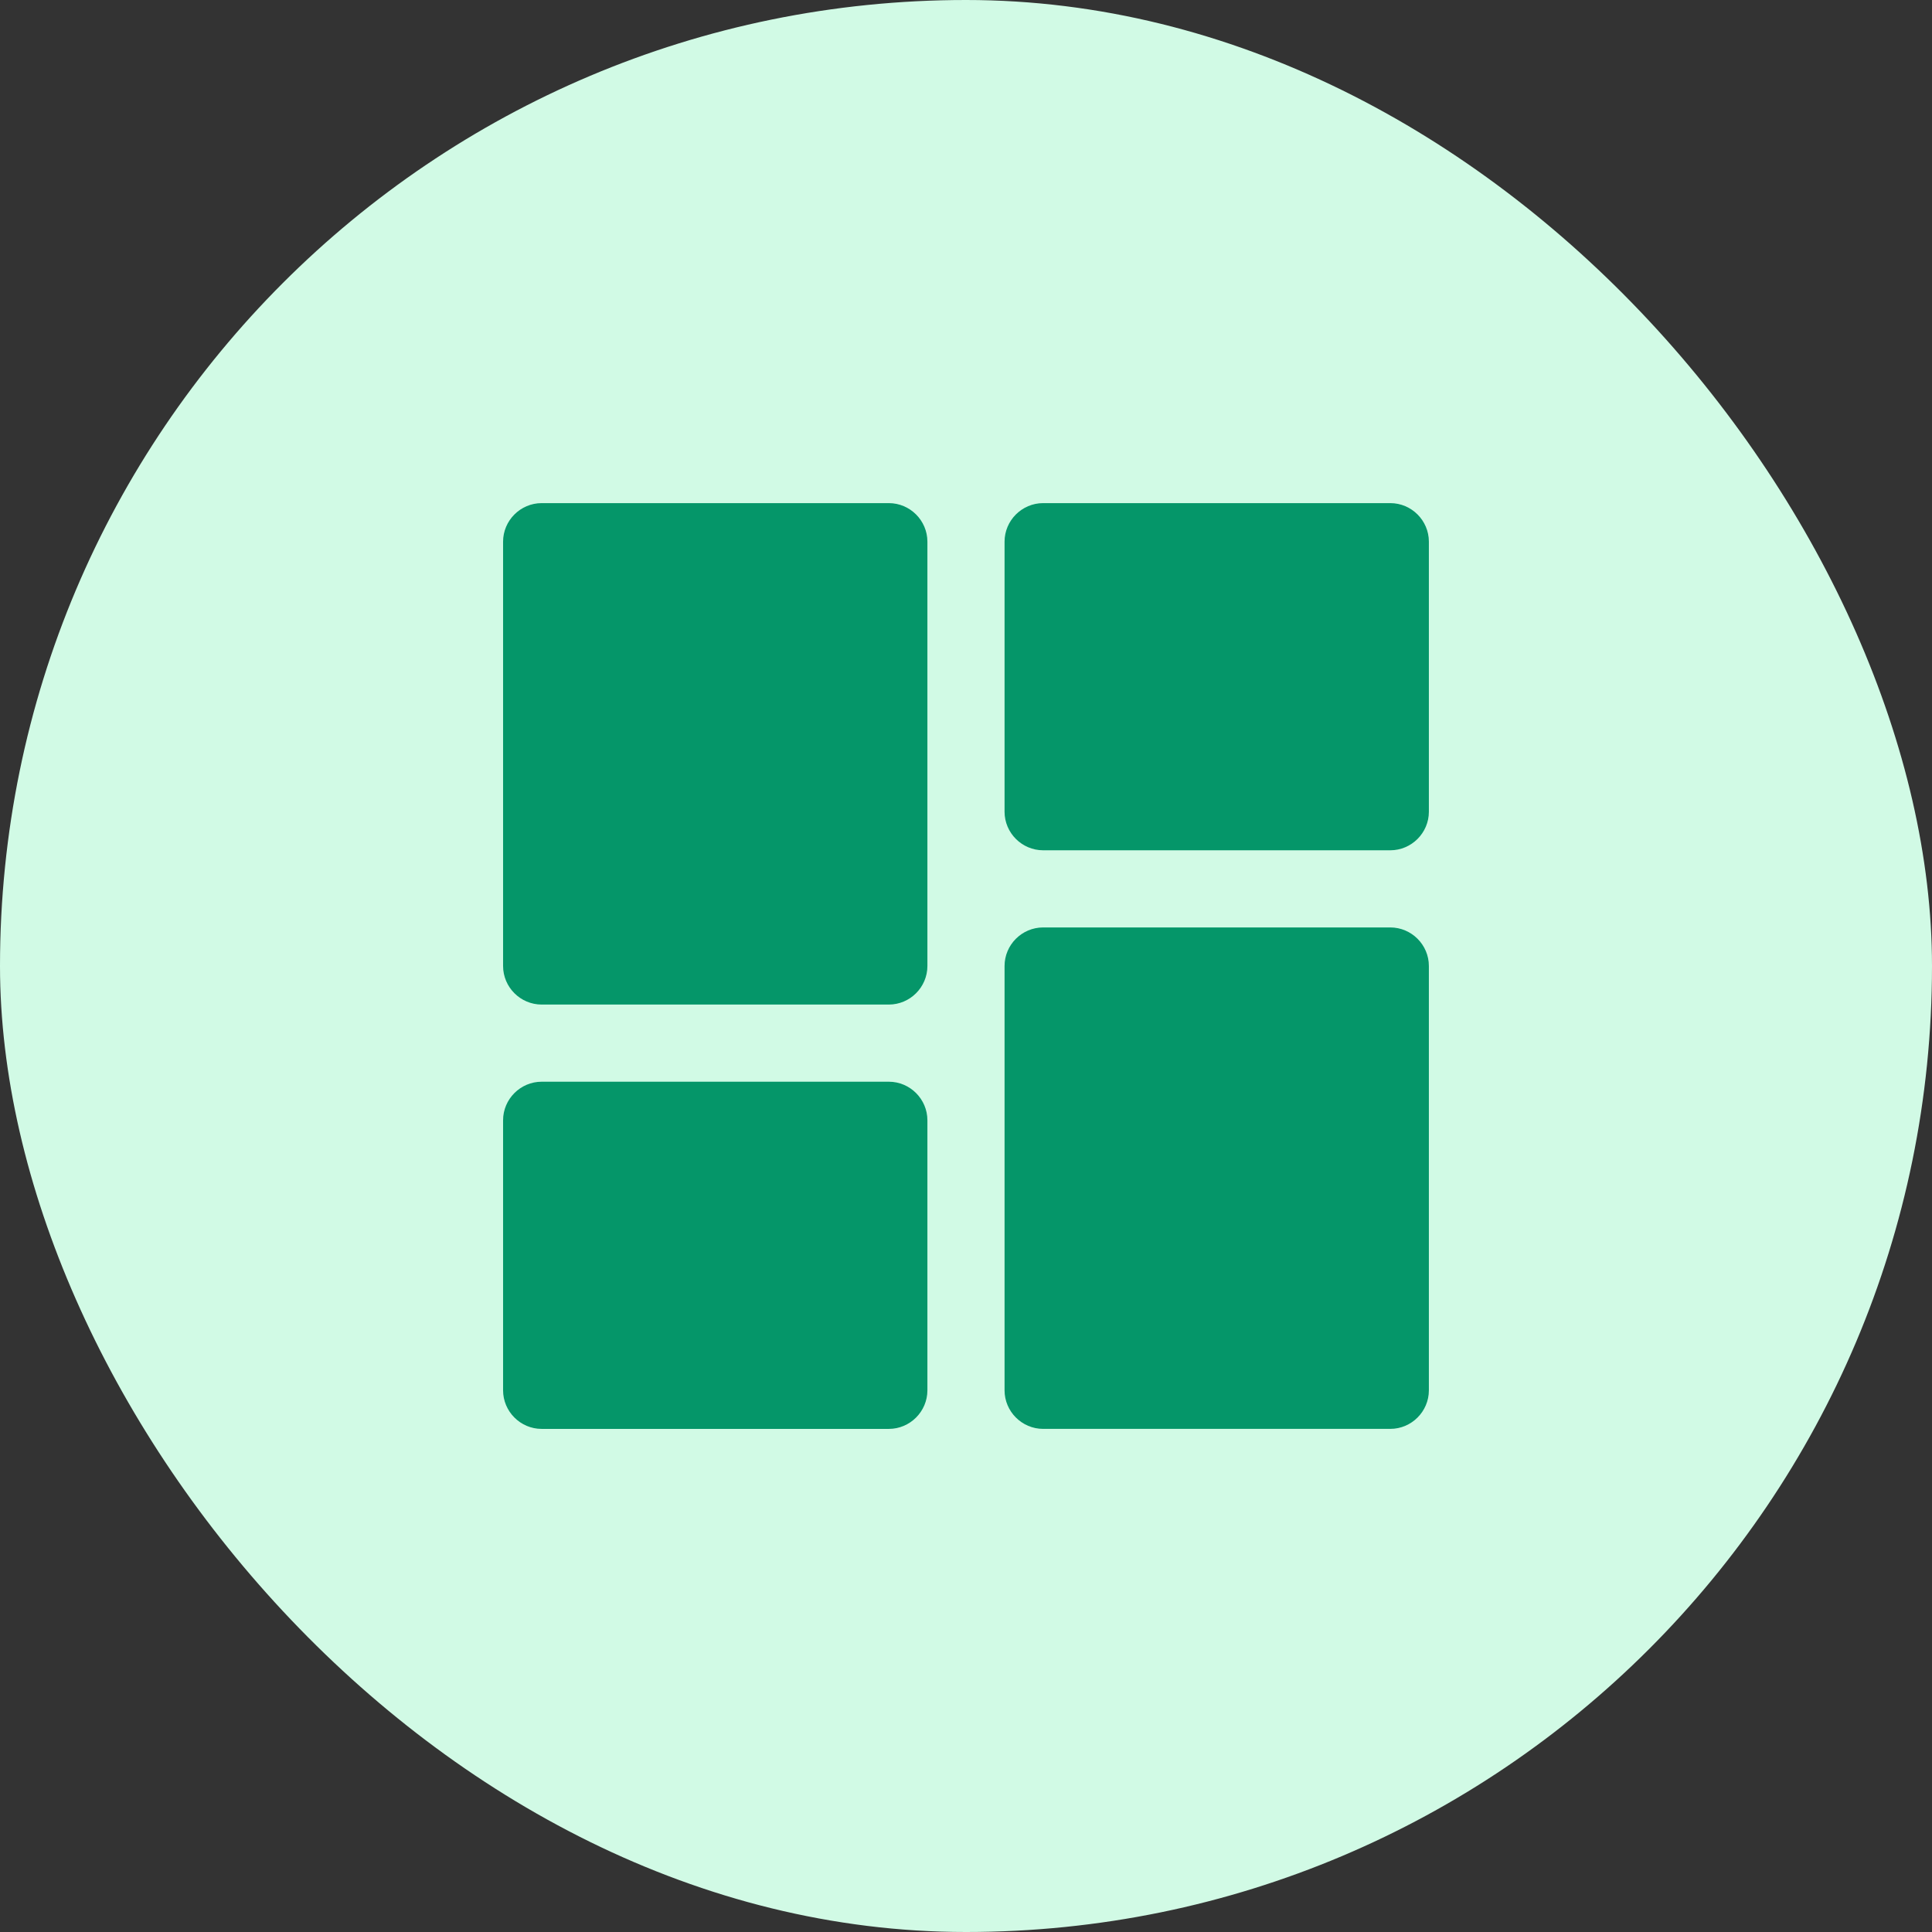
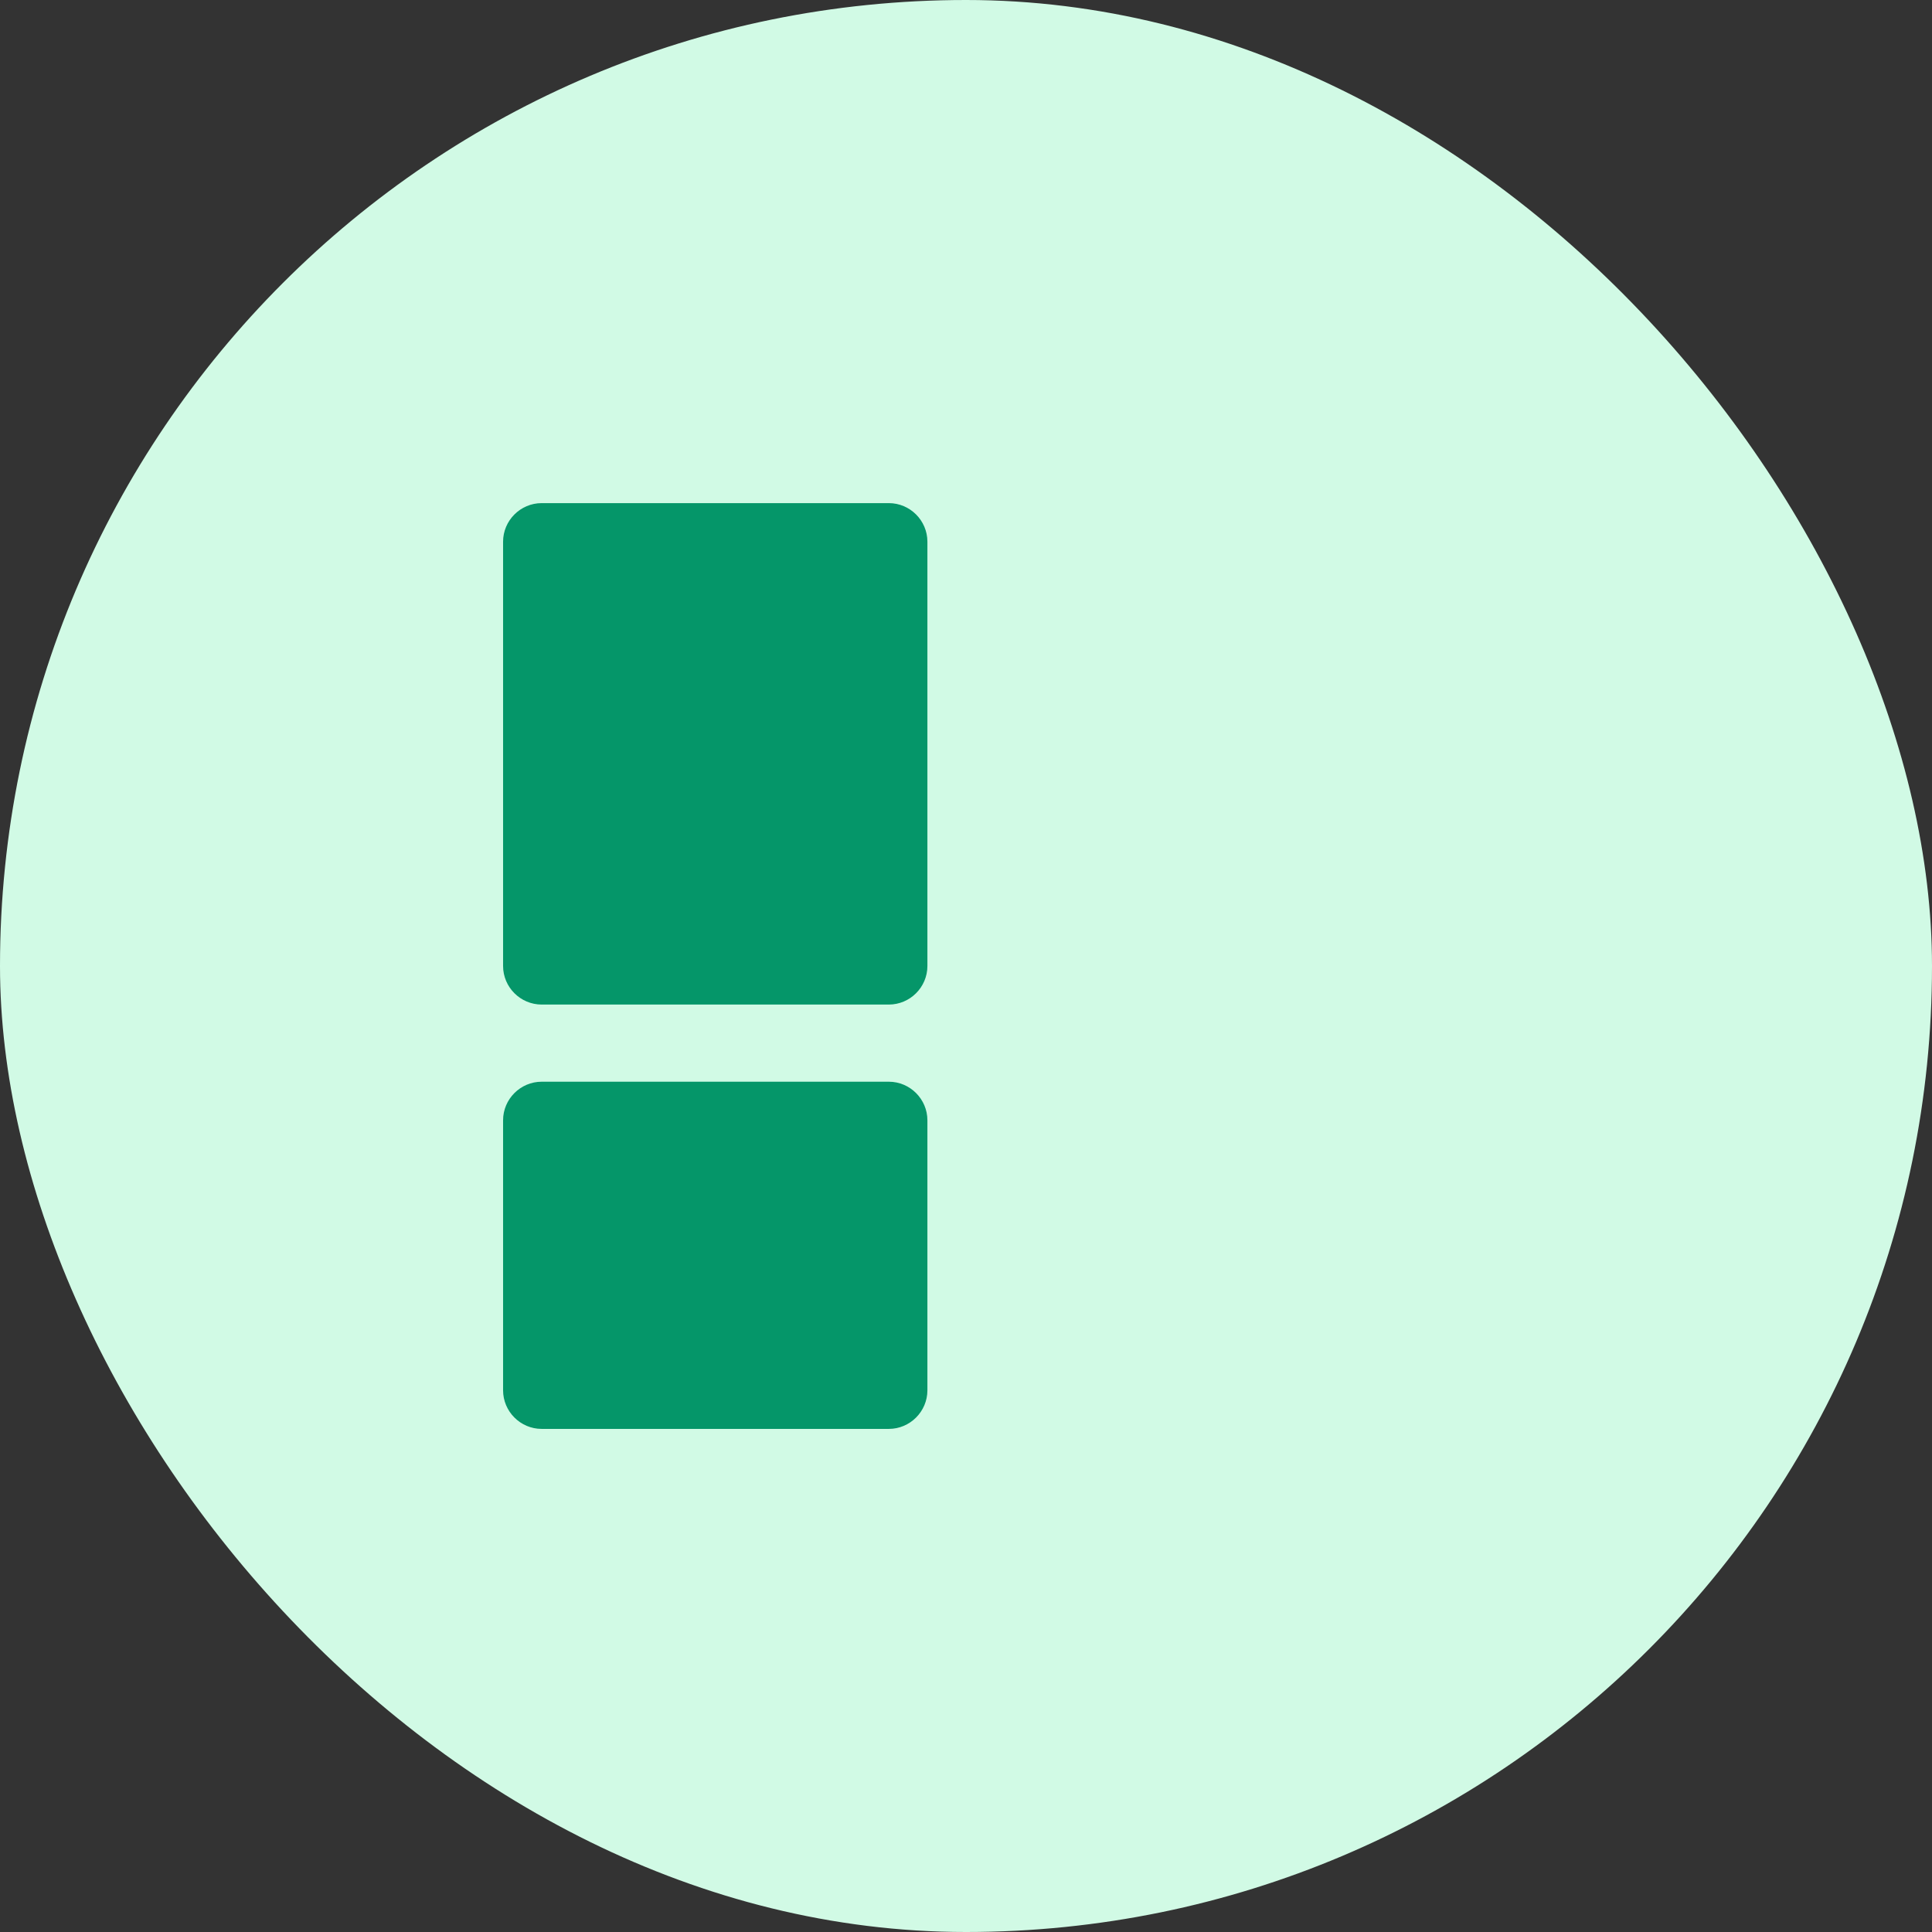
<svg xmlns="http://www.w3.org/2000/svg" width="96" height="96" viewBox="0 0 96 96" fill="none">
  <rect x="0" y="0" width="96" height="96" fill="#333333" stroke="none" />
  <rect width="96" height="96" rx="48" fill="#D1FAE5" />
  <path d="M44.165 25H26.915C25.861 25 24.998 25.863 24.998 26.916V48C24.998 49.054 25.861 49.916 26.915 49.916H44.165C45.219 49.916 46.082 49.054 46.082 48V26.916C46.082 25.863 45.219 25 44.165 25Z" fill="#059669" />
-   <path d="M69.083 46.084H51.833C50.779 46.084 49.916 46.946 49.916 48V69.084C49.916 70.137 50.779 71 51.833 71H69.083C70.137 71 71 70.137 71 69.084V48C71 46.946 70.137 46.084 69.083 46.084Z" fill="#059669" />
  <path d="M44.165 53.75H26.915C25.861 53.75 24.998 54.613 24.998 55.667V69.084C24.998 70.137 25.861 71.001 26.915 71.001H44.165C45.219 71.001 46.082 70.137 46.082 69.084V55.667C46.082 54.613 45.219 53.75 44.165 53.75Z" fill="#059669" />
-   <path d="M69.083 25H51.833C50.779 25 49.916 25.863 49.916 26.916V40.334C49.916 41.387 50.779 42.25 51.833 42.25H69.083C70.137 42.25 71 41.387 71 40.334V26.916C71 25.863 70.137 25 69.083 25Z" fill="#059669" />
</svg>